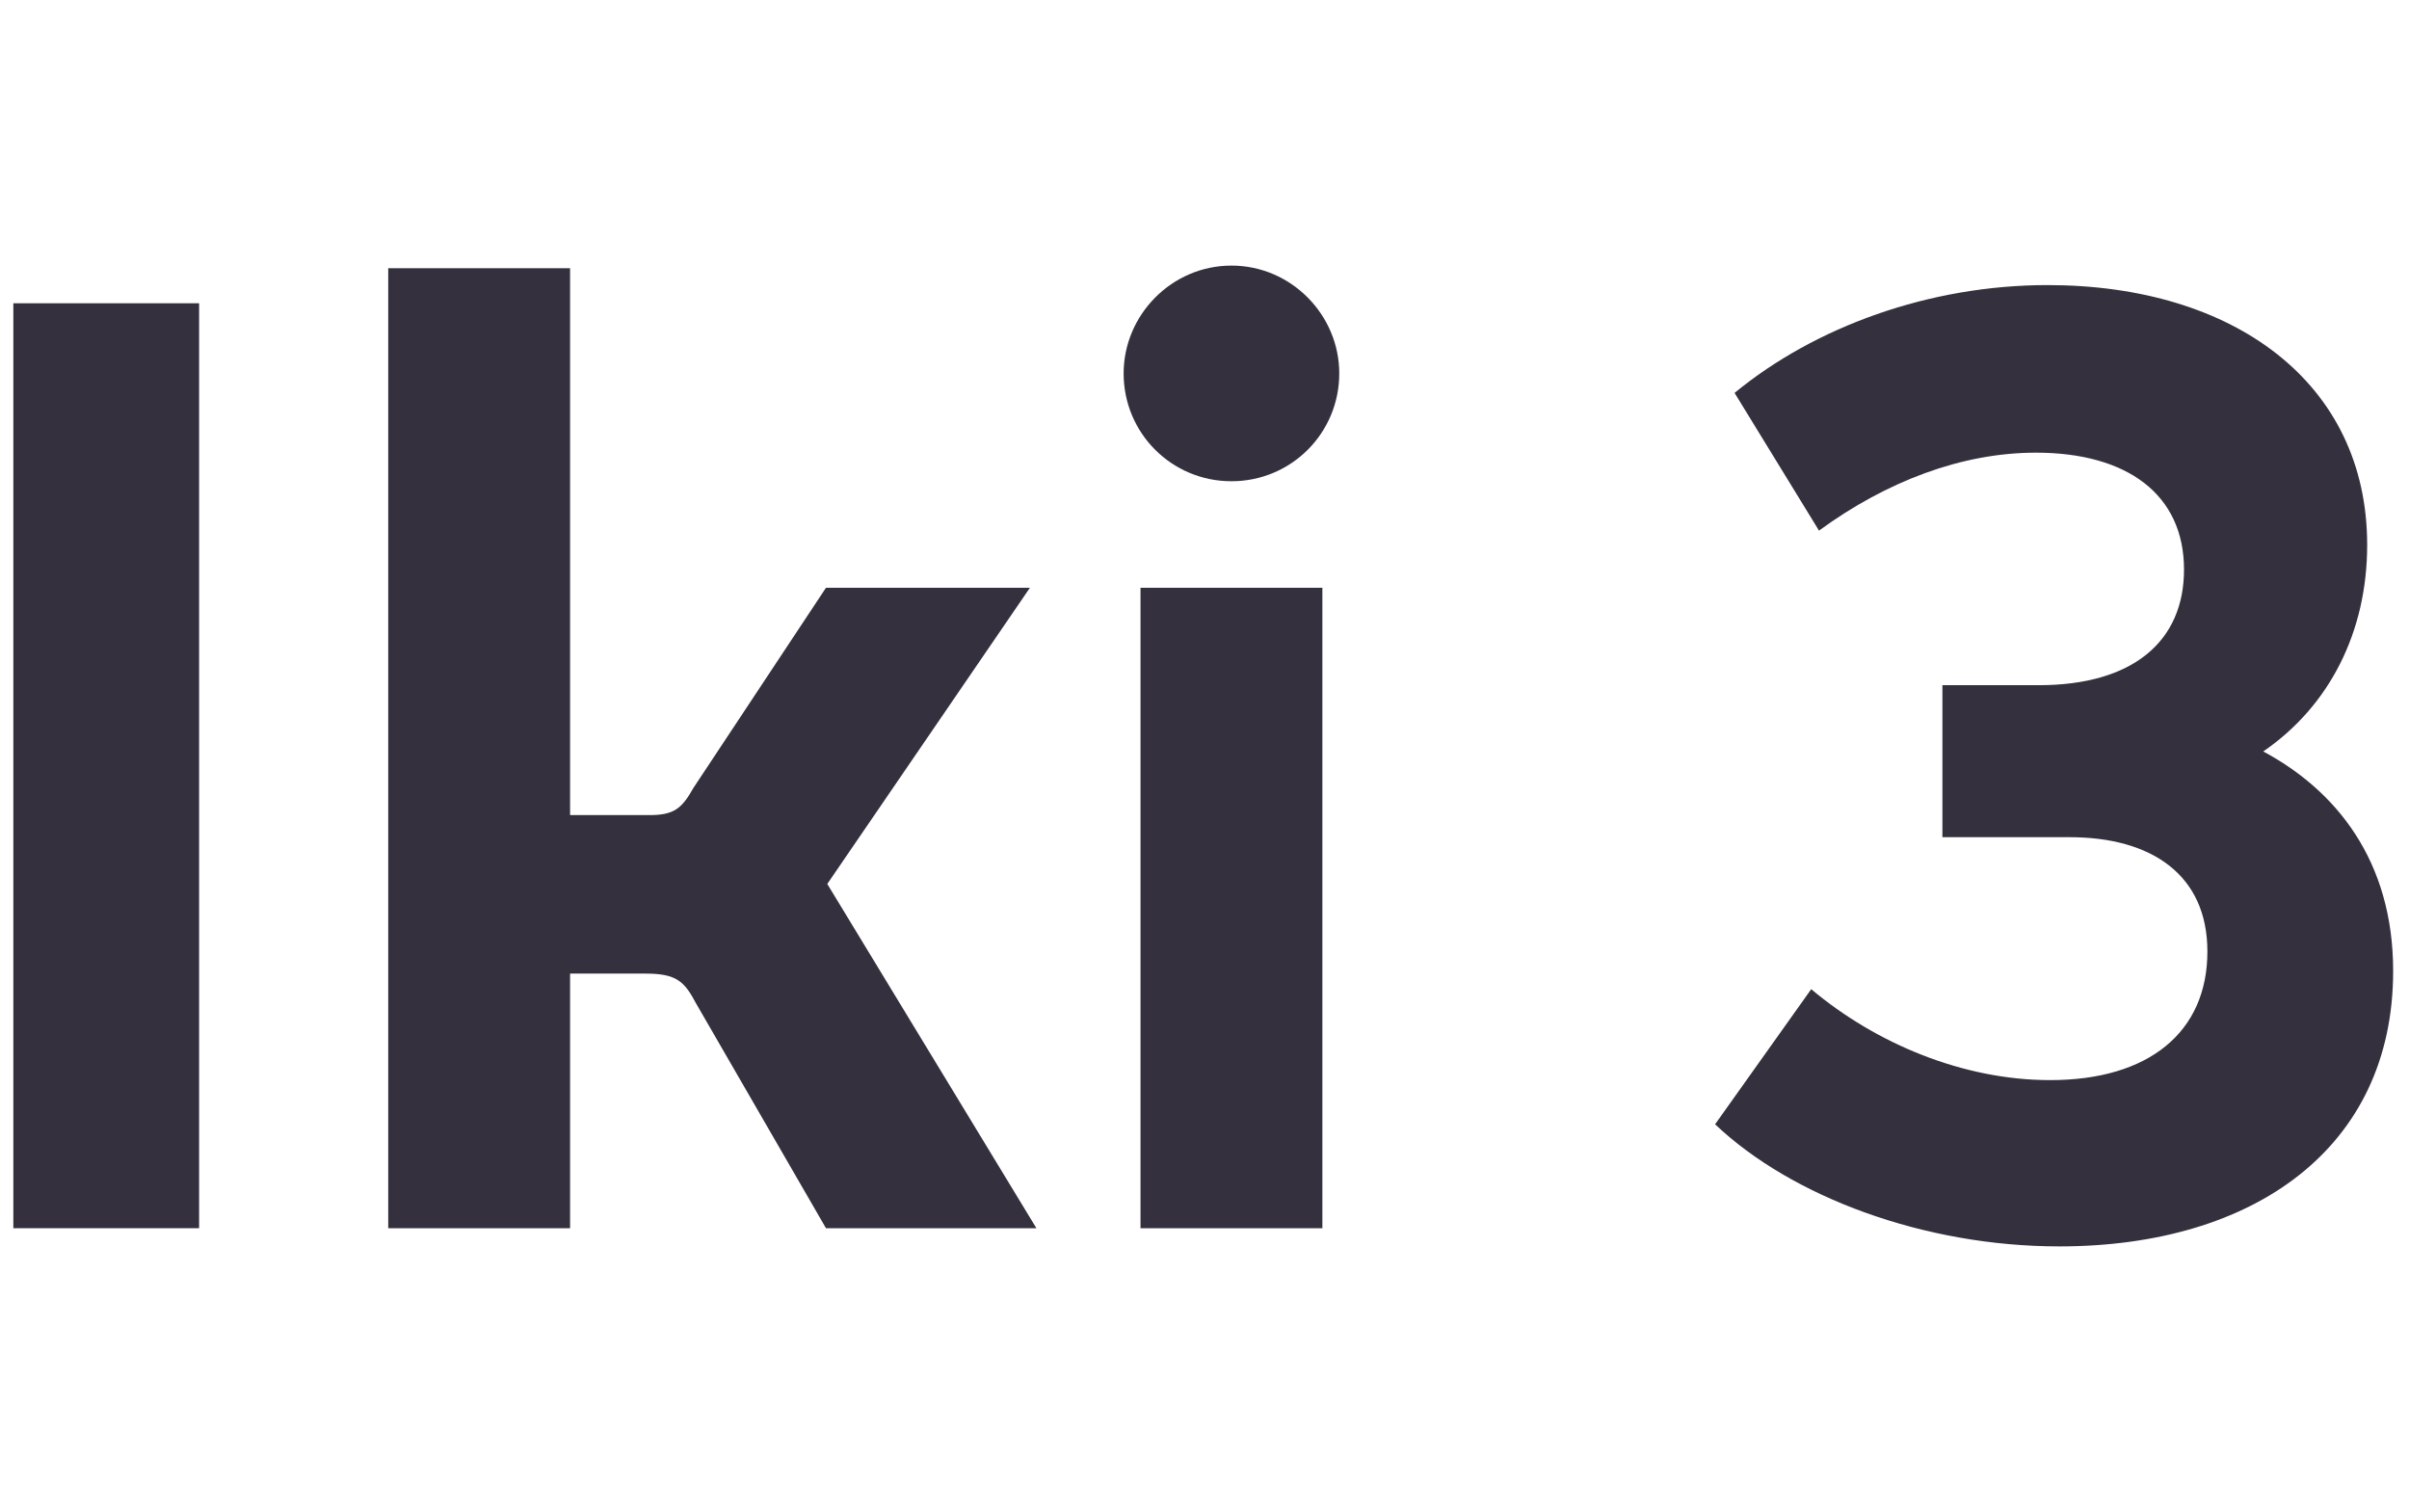
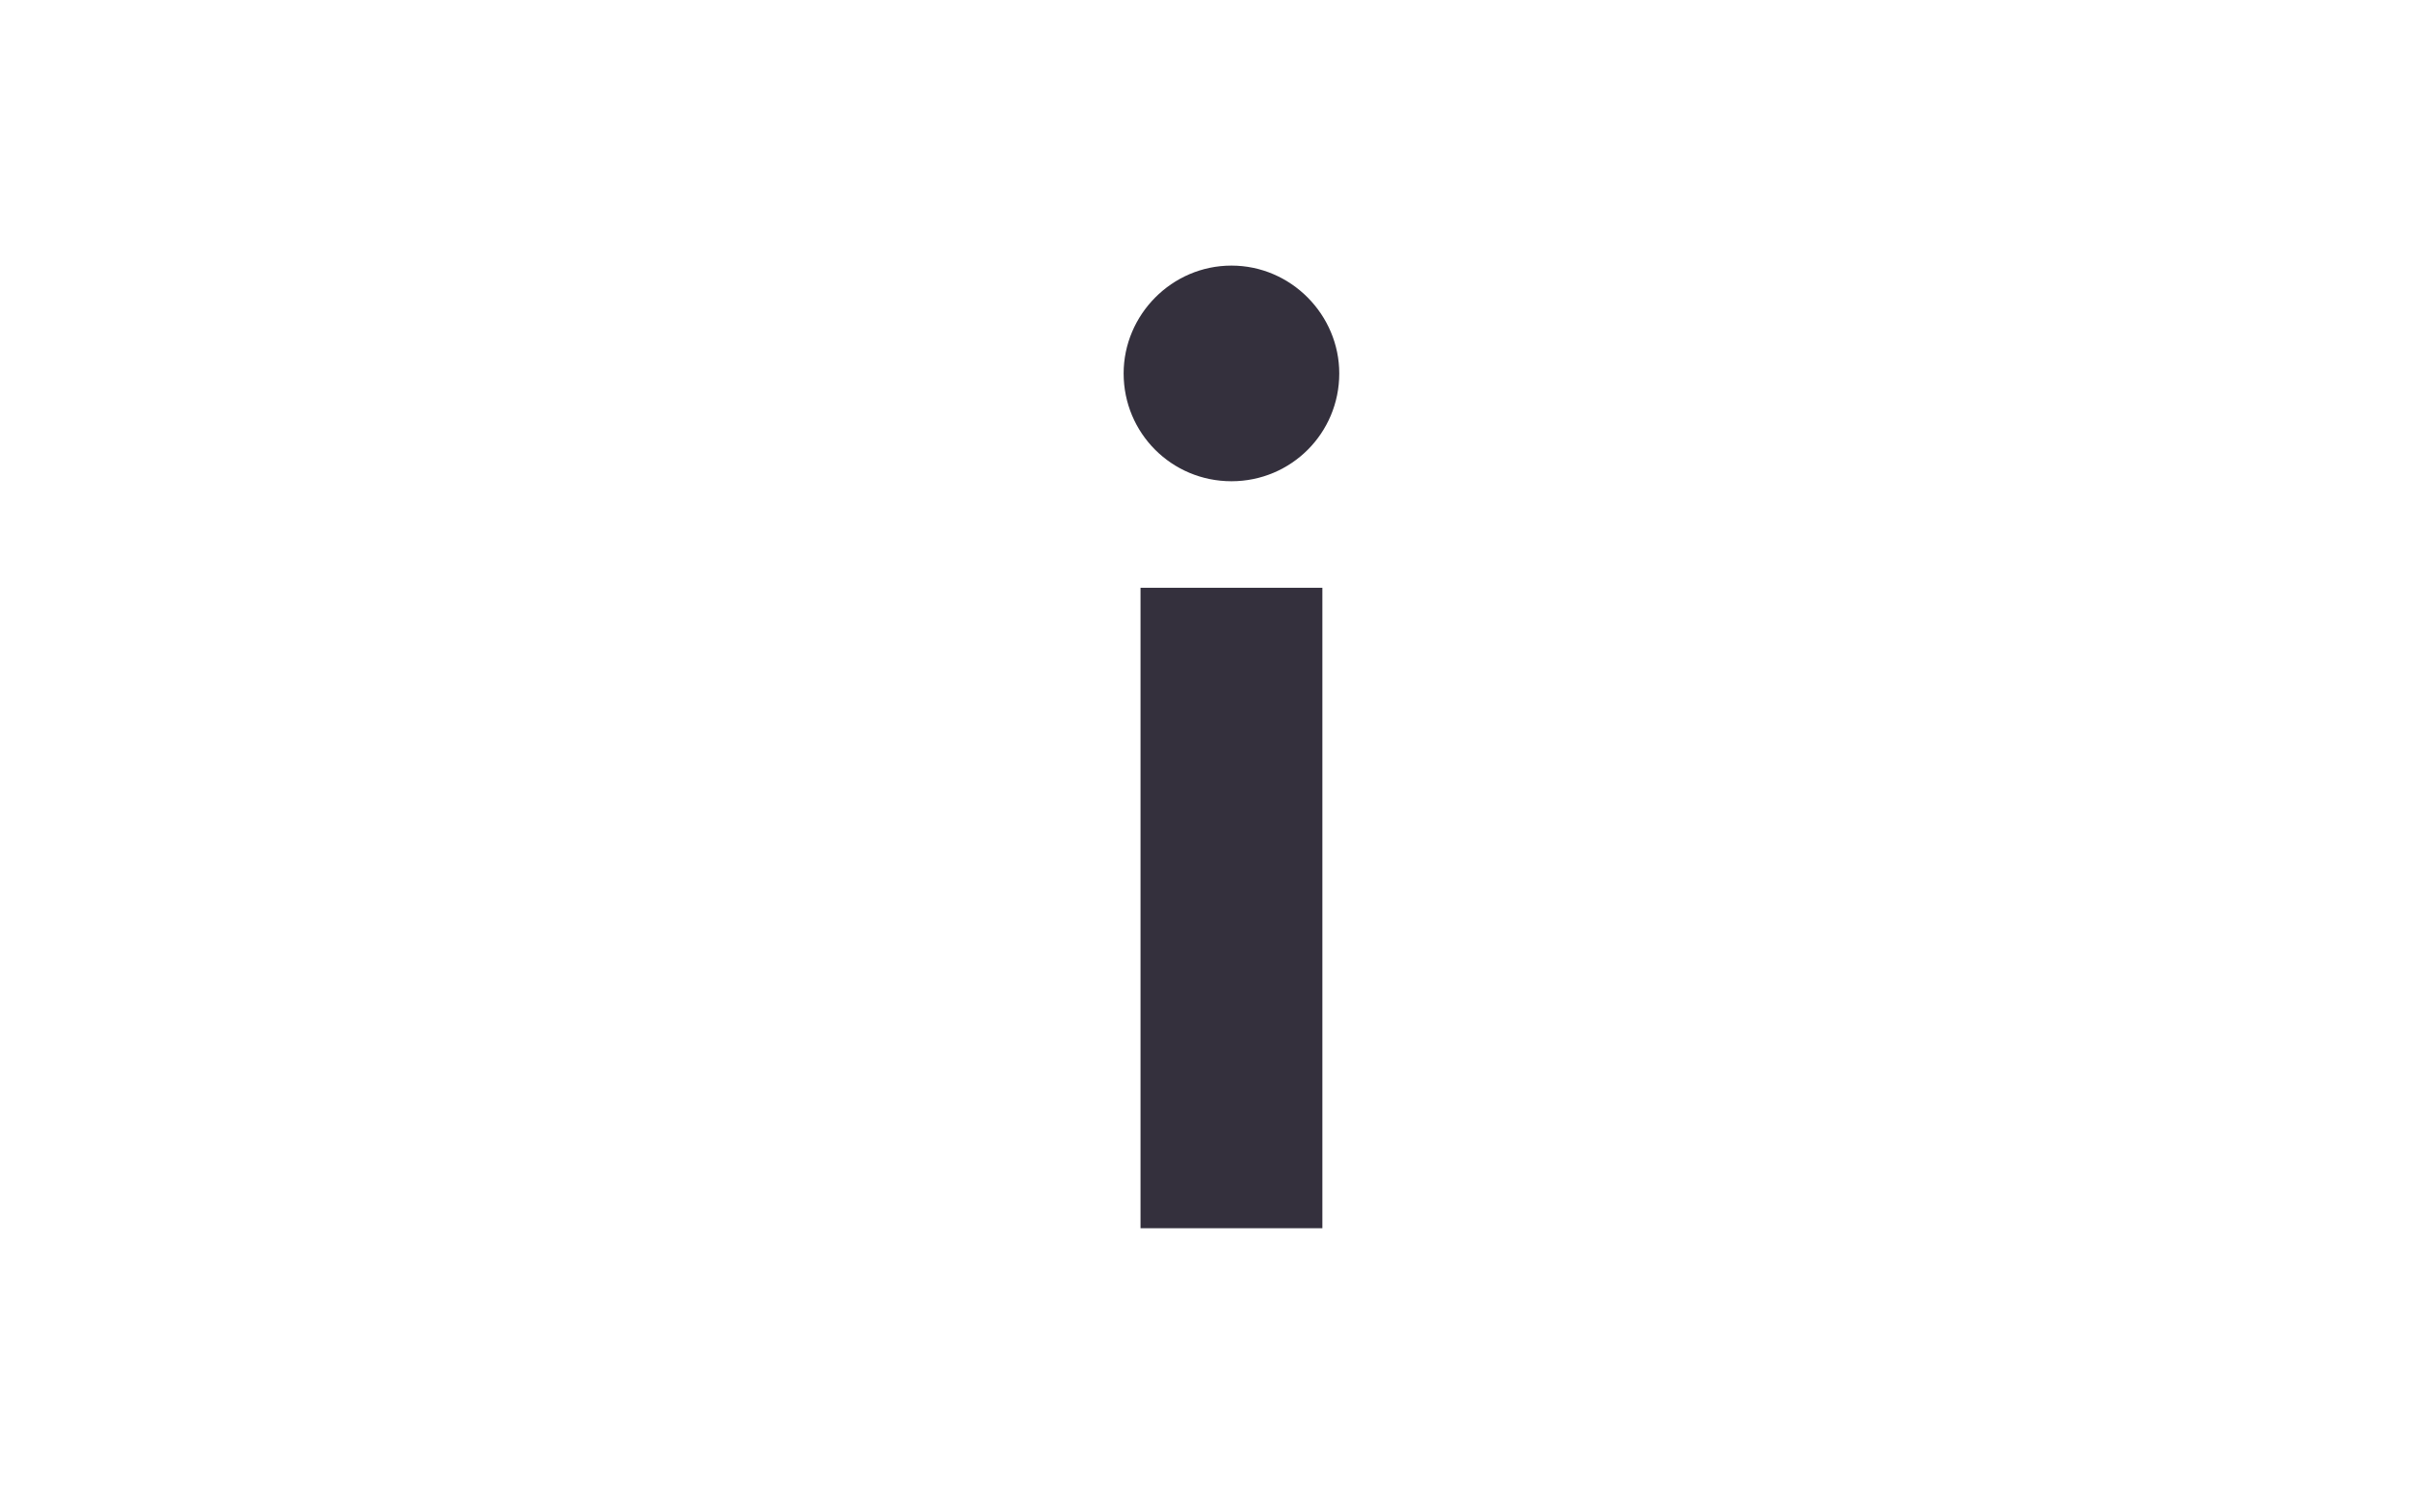
<svg xmlns="http://www.w3.org/2000/svg" width="102" height="64" viewBox="0 0 102 42" fill="none">
-   <path d="M8.43 41H0.565V1.84H8.43V41Z" fill="#34303D" />
-   <path d="M43.608 13.885L35.028 26.425L43.883 41H34.973L29.473 31.485C28.978 30.55 28.648 30.22 27.328 30.22H24.138V41H16.438V0.355H24.138V23.51H27.493C28.538 23.51 28.868 23.235 29.363 22.355L34.973 13.885H43.608Z" fill="#34303D" />
  <path d="M52.141 9.375C49.611 9.375 47.576 7.34 47.576 4.81C47.576 2.335 49.611 0.245 52.141 0.245C54.671 0.245 56.706 2.335 56.706 4.81C56.706 7.34 54.671 9.375 52.141 9.375ZM55.991 41H48.291V13.885H55.991V41Z" fill="#34303D" />
-   <path d="M95.829 20.815C98.909 22.465 101.329 25.435 101.329 30.11C101.329 37.59 95.444 41.77 87.194 41.77C81.474 41.77 75.864 39.68 72.619 36.6L76.689 30.88C79.439 33.19 83.124 34.73 86.809 34.73C90.989 34.73 93.464 32.695 93.464 29.285C93.464 26.04 91.099 24.445 87.634 24.445H82.244V18.01H86.314C90.329 18.01 92.474 16.14 92.474 13.115C92.474 9.925 90.054 8.165 86.204 8.165C83.069 8.165 79.879 9.375 77.019 11.465L73.444 5.635C76.854 2.83 81.694 1.07 86.699 1.07C94.564 1.07 100.229 5.195 100.229 12.07C100.229 15.755 98.634 18.89 95.829 20.815Z" fill="#34303D" />
</svg>